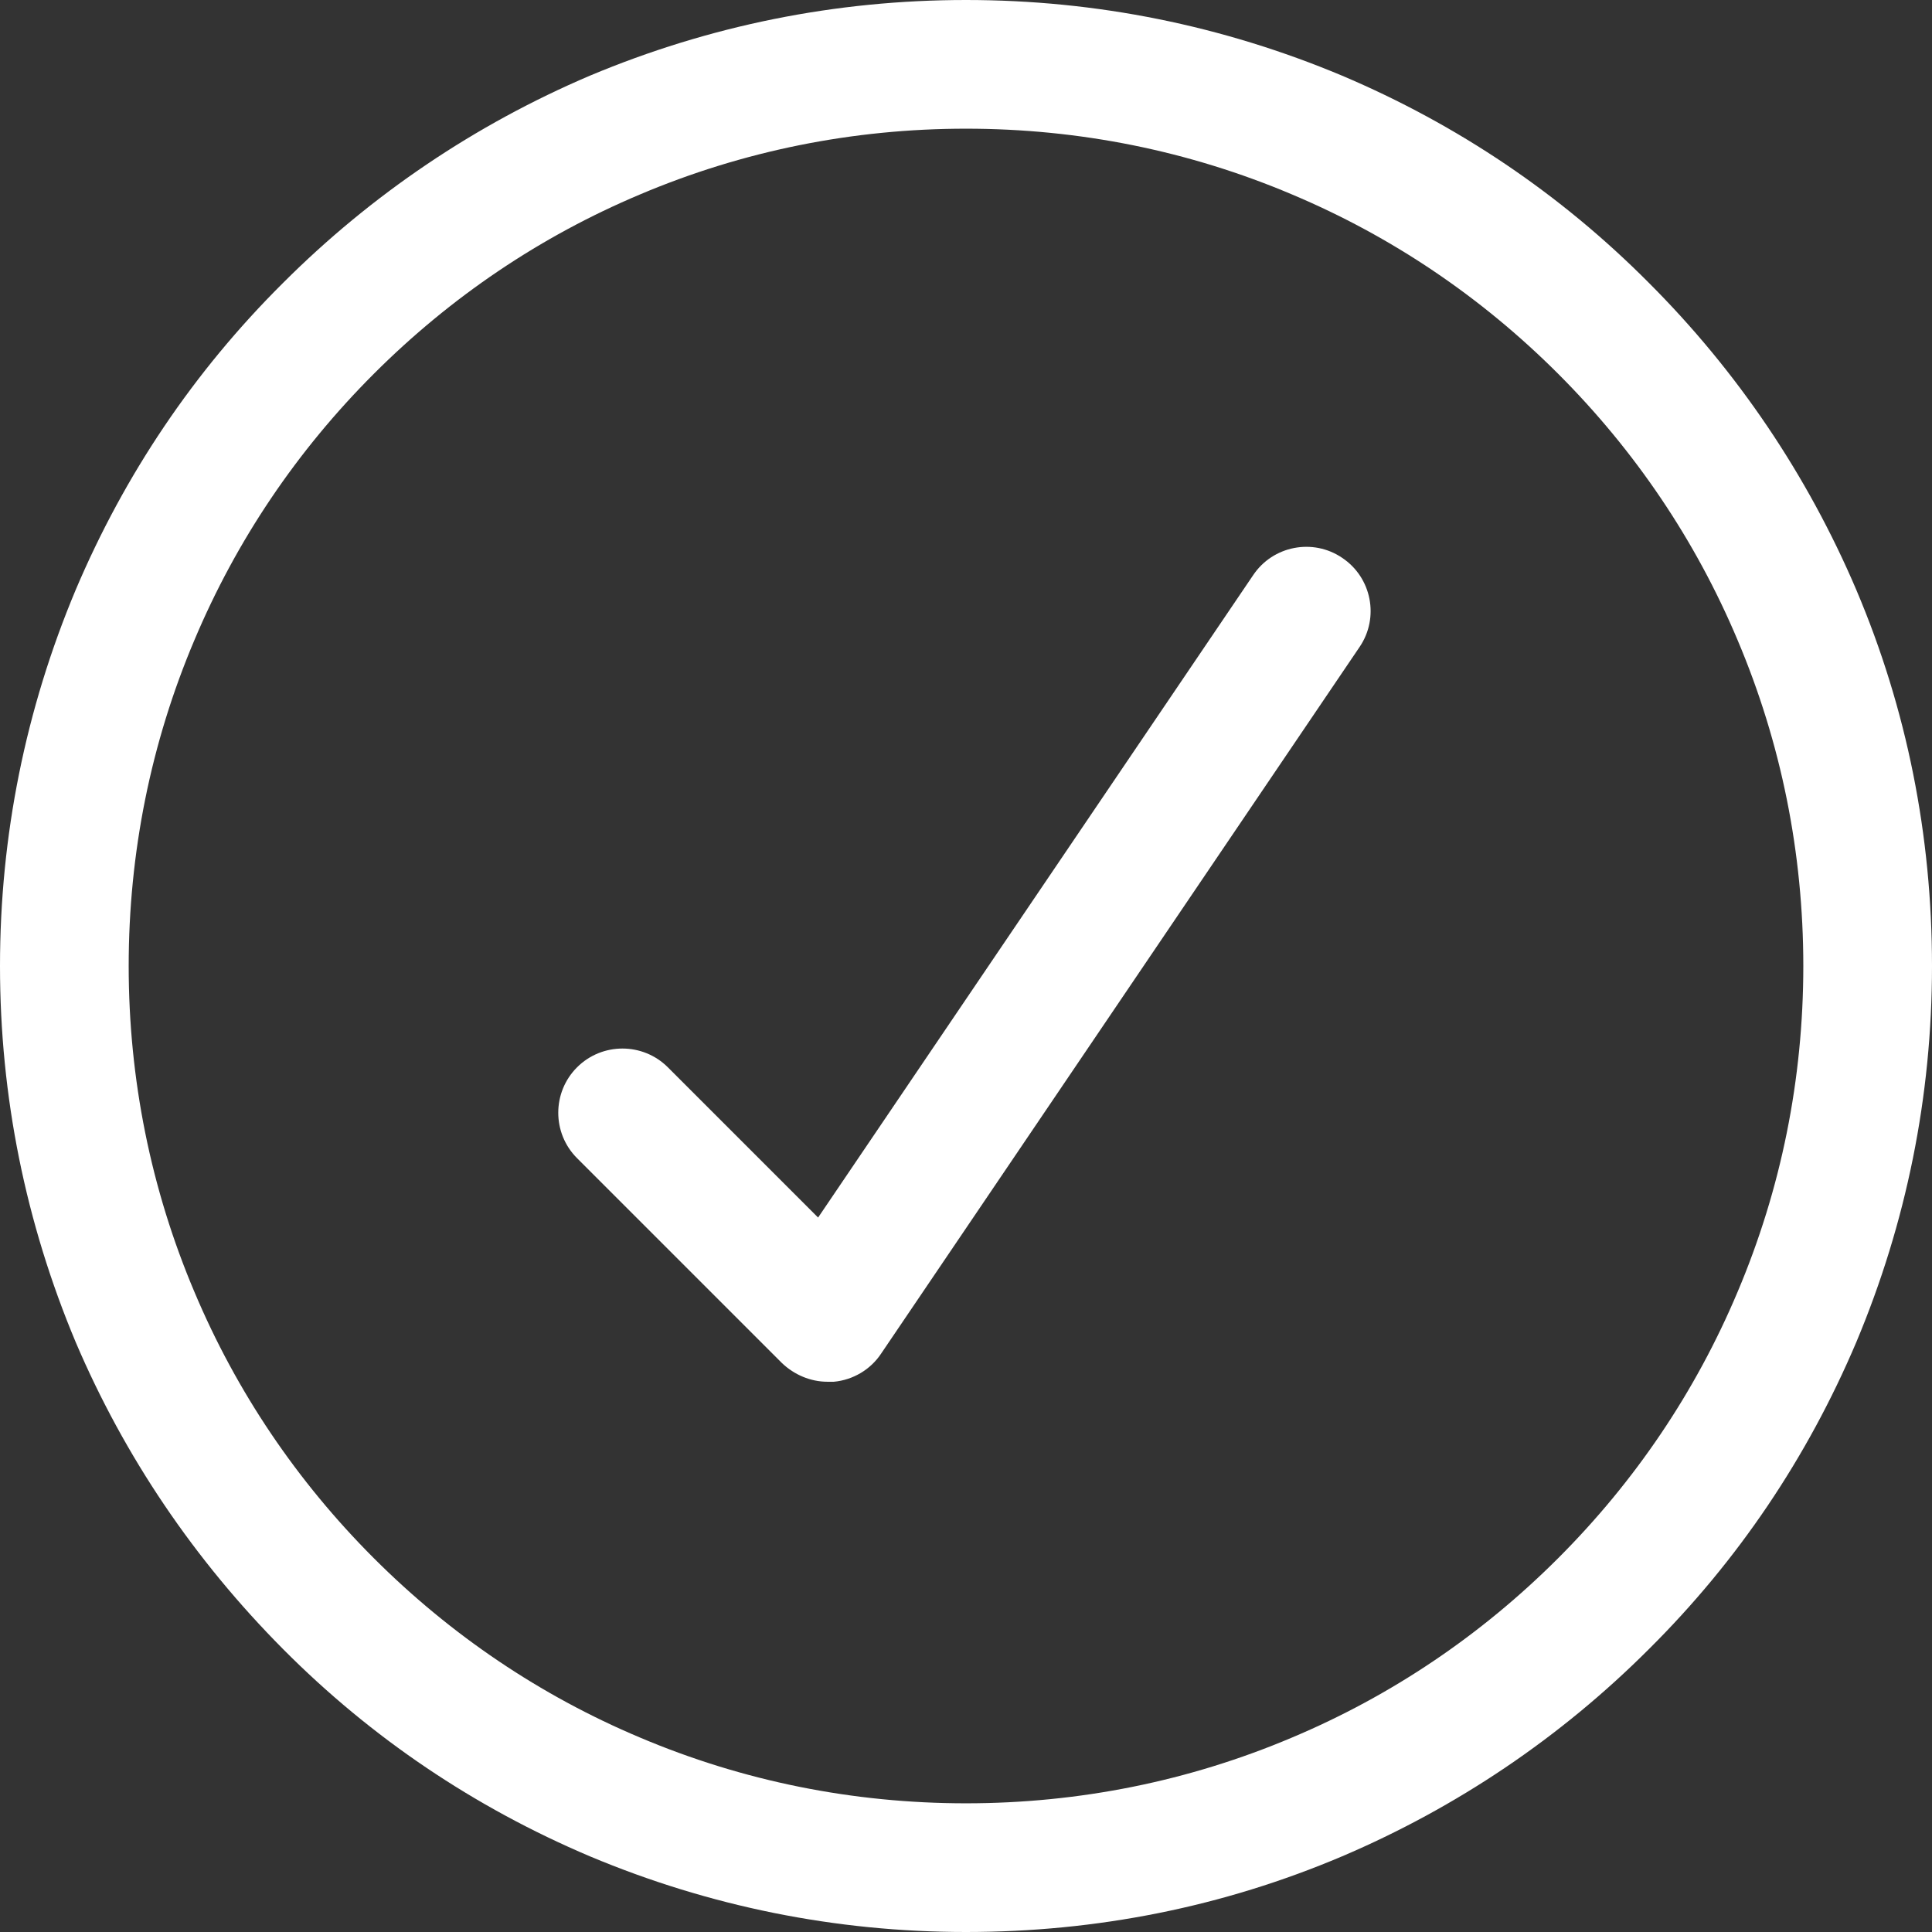
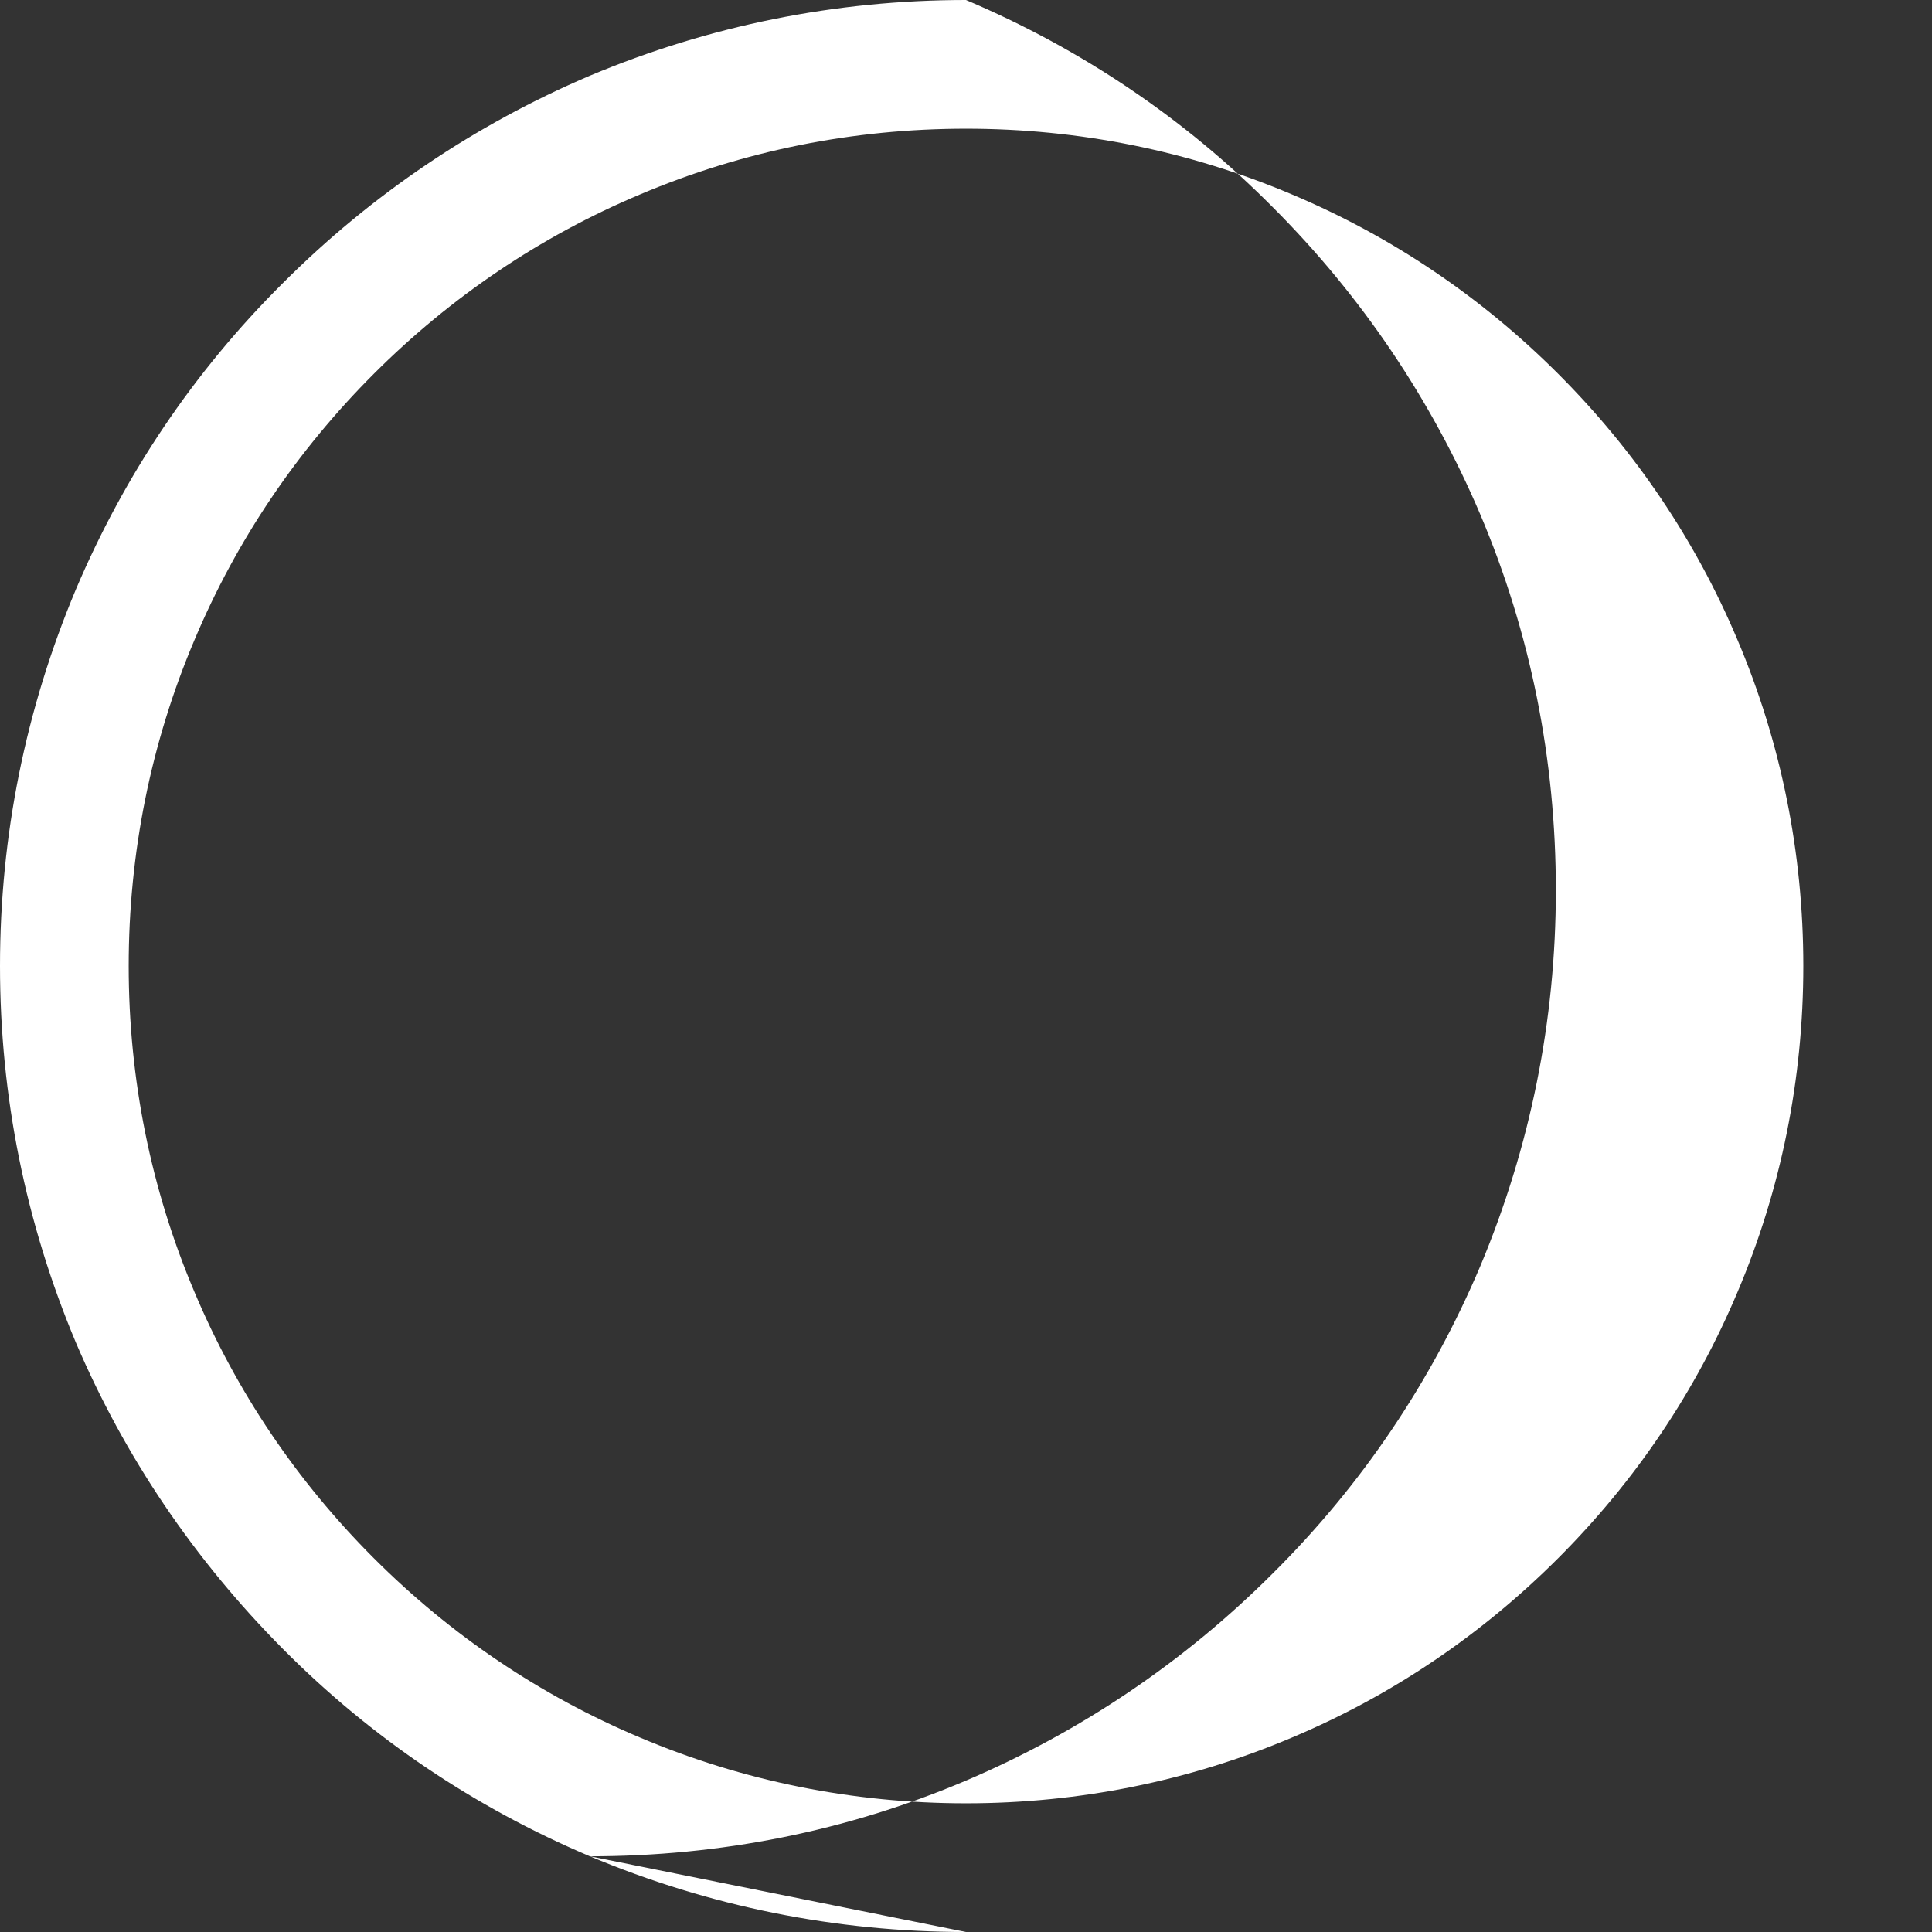
<svg xmlns="http://www.w3.org/2000/svg" id="Layer_1" version="1.1" viewBox="0 0 331.8 331.8">
  <rect x="0" y="0" width="331.8" height="331.8" fill="#333333" stroke="none" />
  <defs>
    <style>
      .st0 {
        fill: #fff;
      }
    </style>
  </defs>
-   <path class="st0" d="M165.9,331.8c-22.4,0-44.1-4.4-64.6-13-19.8-8.4-37.5-20.3-52.7-35.6s-27.2-33-35.6-52.7C4.4,210,0,188.3,0,165.9s4.4-44.1,13-64.6c8.4-19.8,20.3-37.5,35.6-52.7,15.2-15.2,33-27.2,52.7-35.6C121.8,4.4,143.5,0,165.9,0s44.1,4.4,64.6,13c19.8,8.4,37.5,20.3,52.7,35.6,15.2,15.2,27.2,33,35.6,52.7,8.7,20.5,13,42.2,13,64.6s-4.4,44.1-13,64.6c-8.4,19.8-20.3,37.5-35.6,52.7-15.2,15.2-33,27.2-52.7,35.6-20.5,8.7-42.2,13-64.6,13ZM165.9,22.1c-19.4,0-38.3,3.8-56,11.3-17.1,7.2-32.5,17.6-45.7,30.8-13.2,13.2-23.6,28.6-30.8,45.7-7.5,17.7-11.3,36.6-11.3,56s3.8,38.3,11.3,56c7.2,17.1,17.6,32.5,30.8,45.7,13.2,13.2,28.6,23.6,45.7,30.8,17.7,7.5,36.6,11.3,56,11.3s38.3-3.8,56-11.3c17.1-7.2,32.5-17.6,45.7-30.8,13.2-13.2,23.6-28.6,30.8-45.7,7.5-17.7,11.3-36.6,11.3-56s-3.8-38.3-11.3-56c-7.2-17.1-17.6-32.5-30.8-45.7-13.2-13.2-28.6-23.6-45.7-30.8-17.7-7.5-36.6-11.3-56-11.3Z" />
-   <path class="st0" d="M142.1,237.3c-2.9,0-5.7-1.2-7.8-3.2l-35.2-35.2c-4.3-4.3-4.3-11.3,0-15.6,4.3-4.3,11.3-4.3,15.6,0l25.8,25.8,74.7-110.3c3.4-5.1,10.3-6.4,15.3-3,5.1,3.4,6.4,10.3,3,15.3l-82.2,121.4c-1.8,2.7-4.8,4.5-8.1,4.8-.4,0-.7,0-1,0Z" />
+   <path class="st0" d="M165.9,331.8c-22.4,0-44.1-4.4-64.6-13-19.8-8.4-37.5-20.3-52.7-35.6s-27.2-33-35.6-52.7C4.4,210,0,188.3,0,165.9s4.4-44.1,13-64.6c8.4-19.8,20.3-37.5,35.6-52.7,15.2-15.2,33-27.2,52.7-35.6C121.8,4.4,143.5,0,165.9,0c19.8,8.4,37.5,20.3,52.7,35.6,15.2,15.2,27.2,33,35.6,52.7,8.7,20.5,13,42.2,13,64.6s-4.4,44.1-13,64.6c-8.4,19.8-20.3,37.5-35.6,52.7-15.2,15.2-33,27.2-52.7,35.6-20.5,8.7-42.2,13-64.6,13ZM165.9,22.1c-19.4,0-38.3,3.8-56,11.3-17.1,7.2-32.5,17.6-45.7,30.8-13.2,13.2-23.6,28.6-30.8,45.7-7.5,17.7-11.3,36.6-11.3,56s3.8,38.3,11.3,56c7.2,17.1,17.6,32.5,30.8,45.7,13.2,13.2,28.6,23.6,45.7,30.8,17.7,7.5,36.6,11.3,56,11.3s38.3-3.8,56-11.3c17.1-7.2,32.5-17.6,45.7-30.8,13.2-13.2,23.6-28.6,30.8-45.7,7.5-17.7,11.3-36.6,11.3-56s-3.8-38.3-11.3-56c-7.2-17.1-17.6-32.5-30.8-45.7-13.2-13.2-28.6-23.6-45.7-30.8-17.7-7.5-36.6-11.3-56-11.3Z" />
</svg>